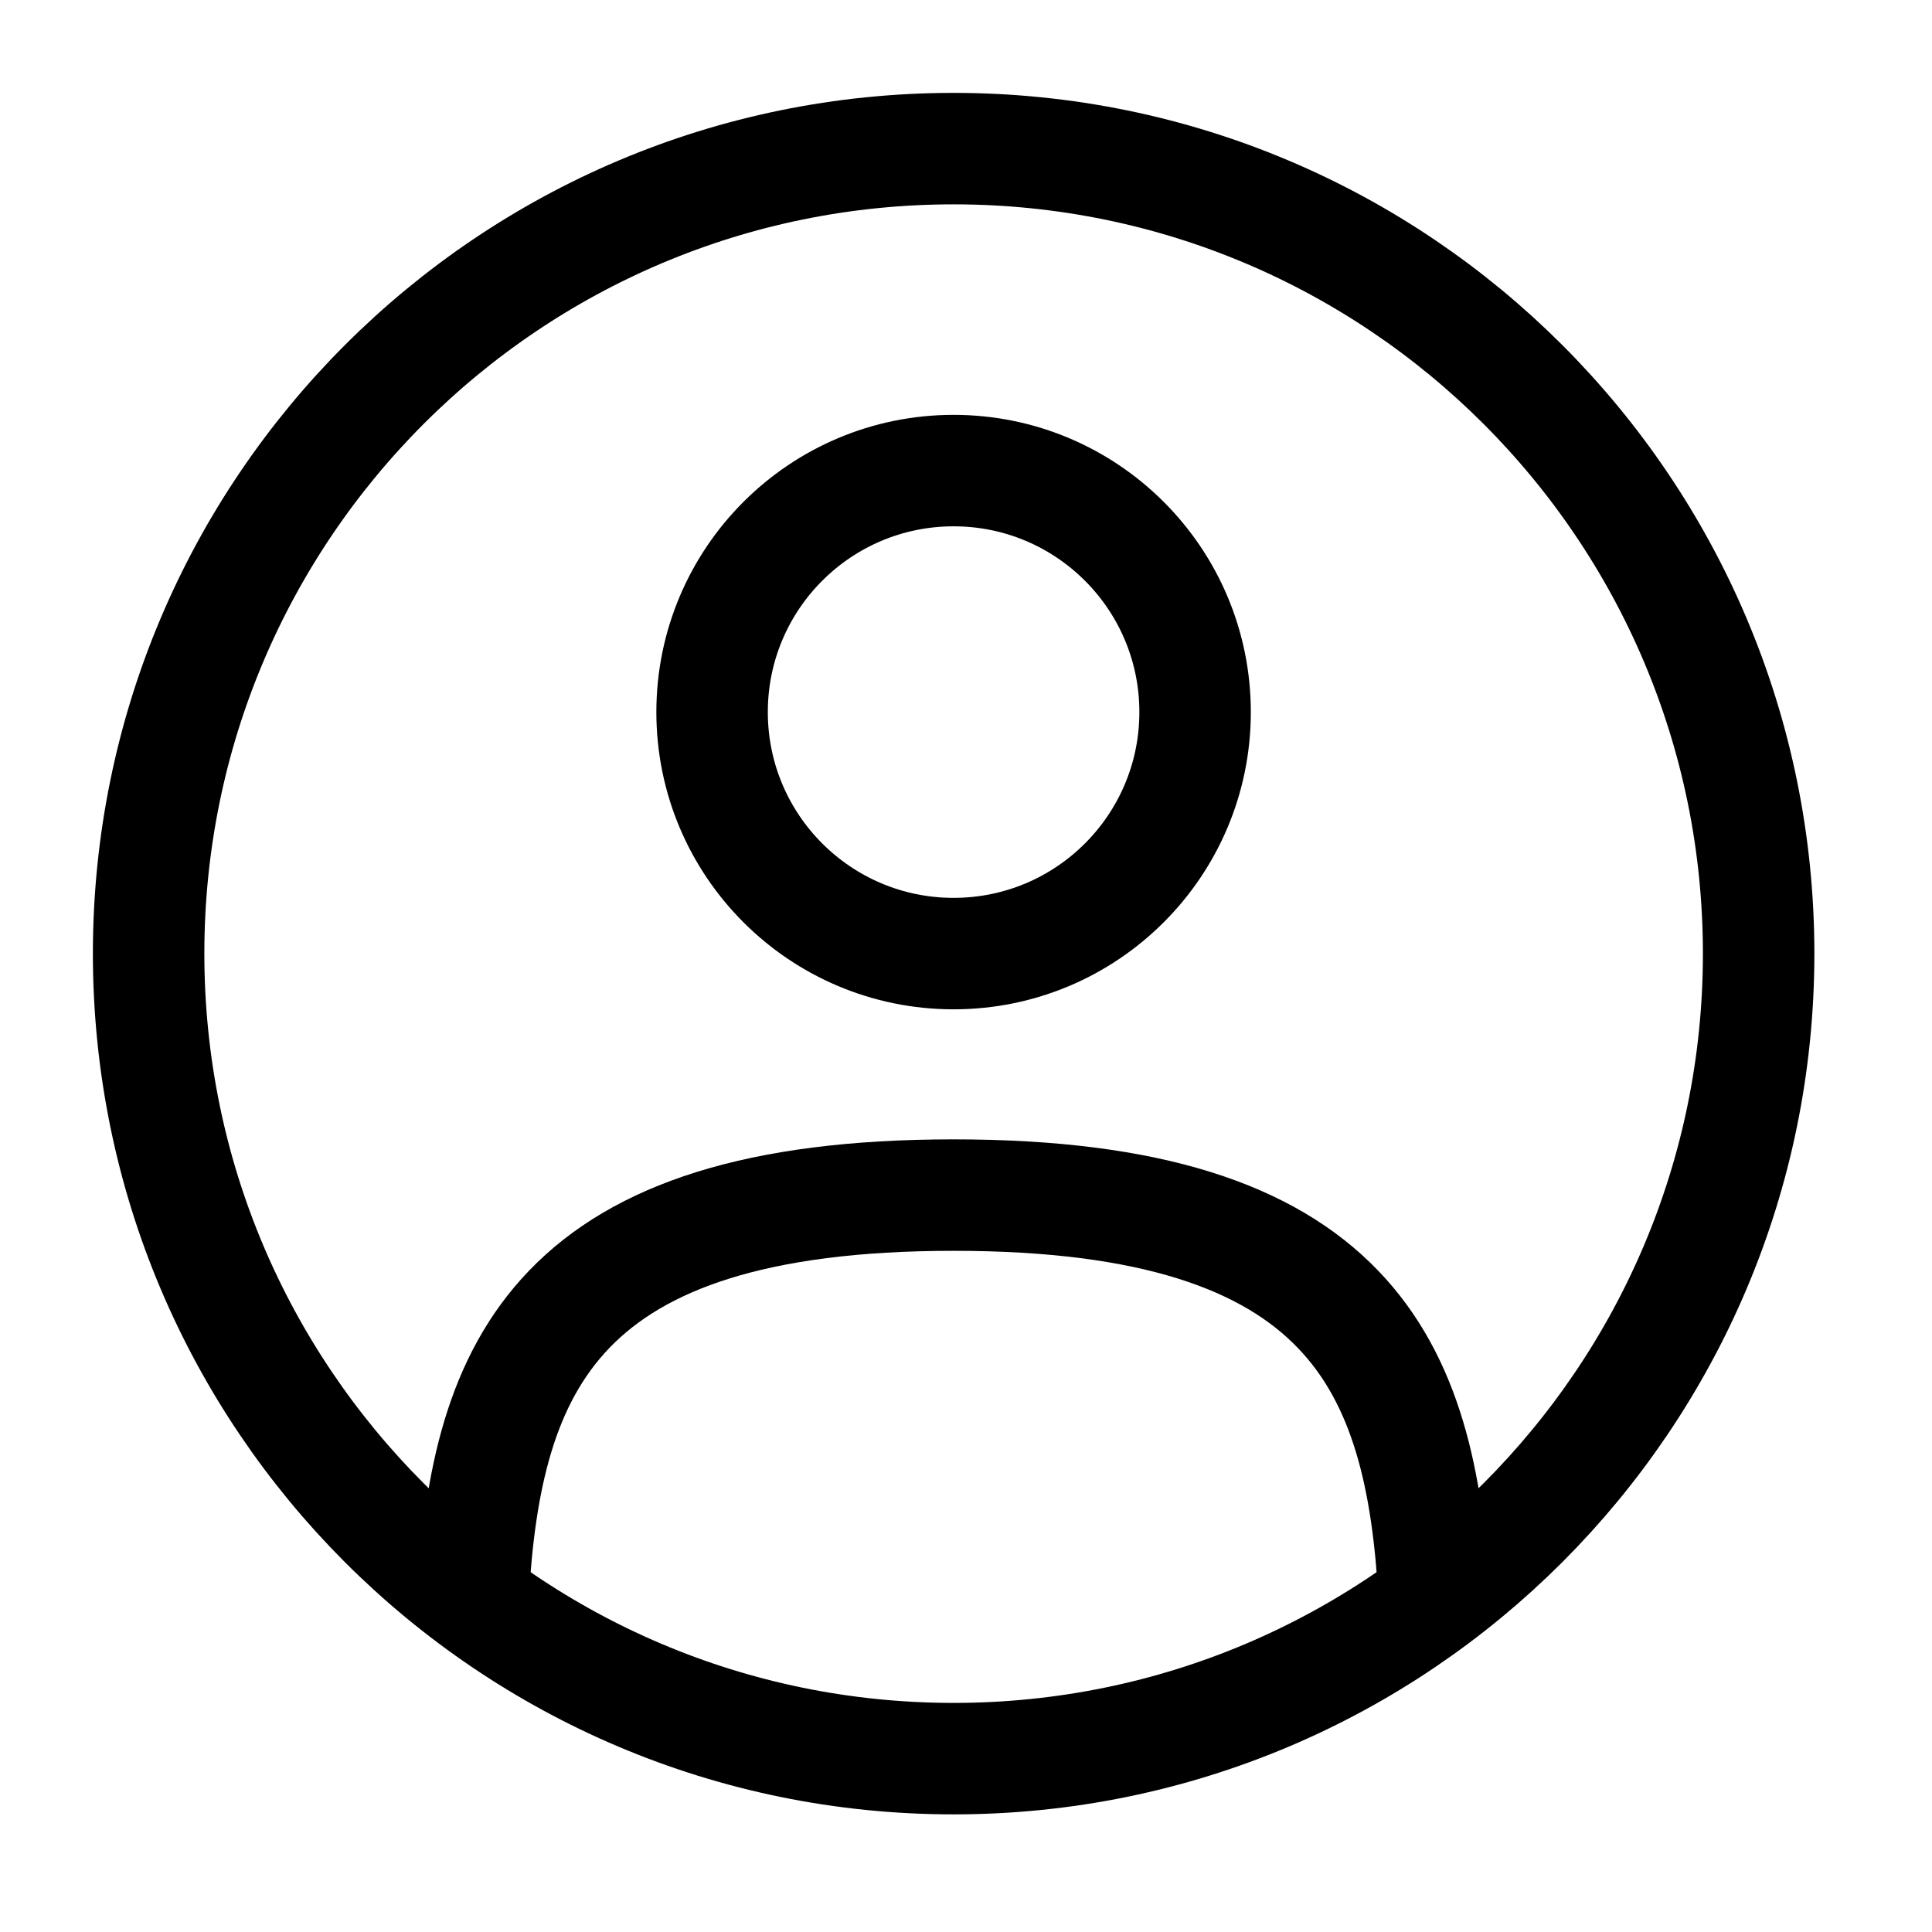
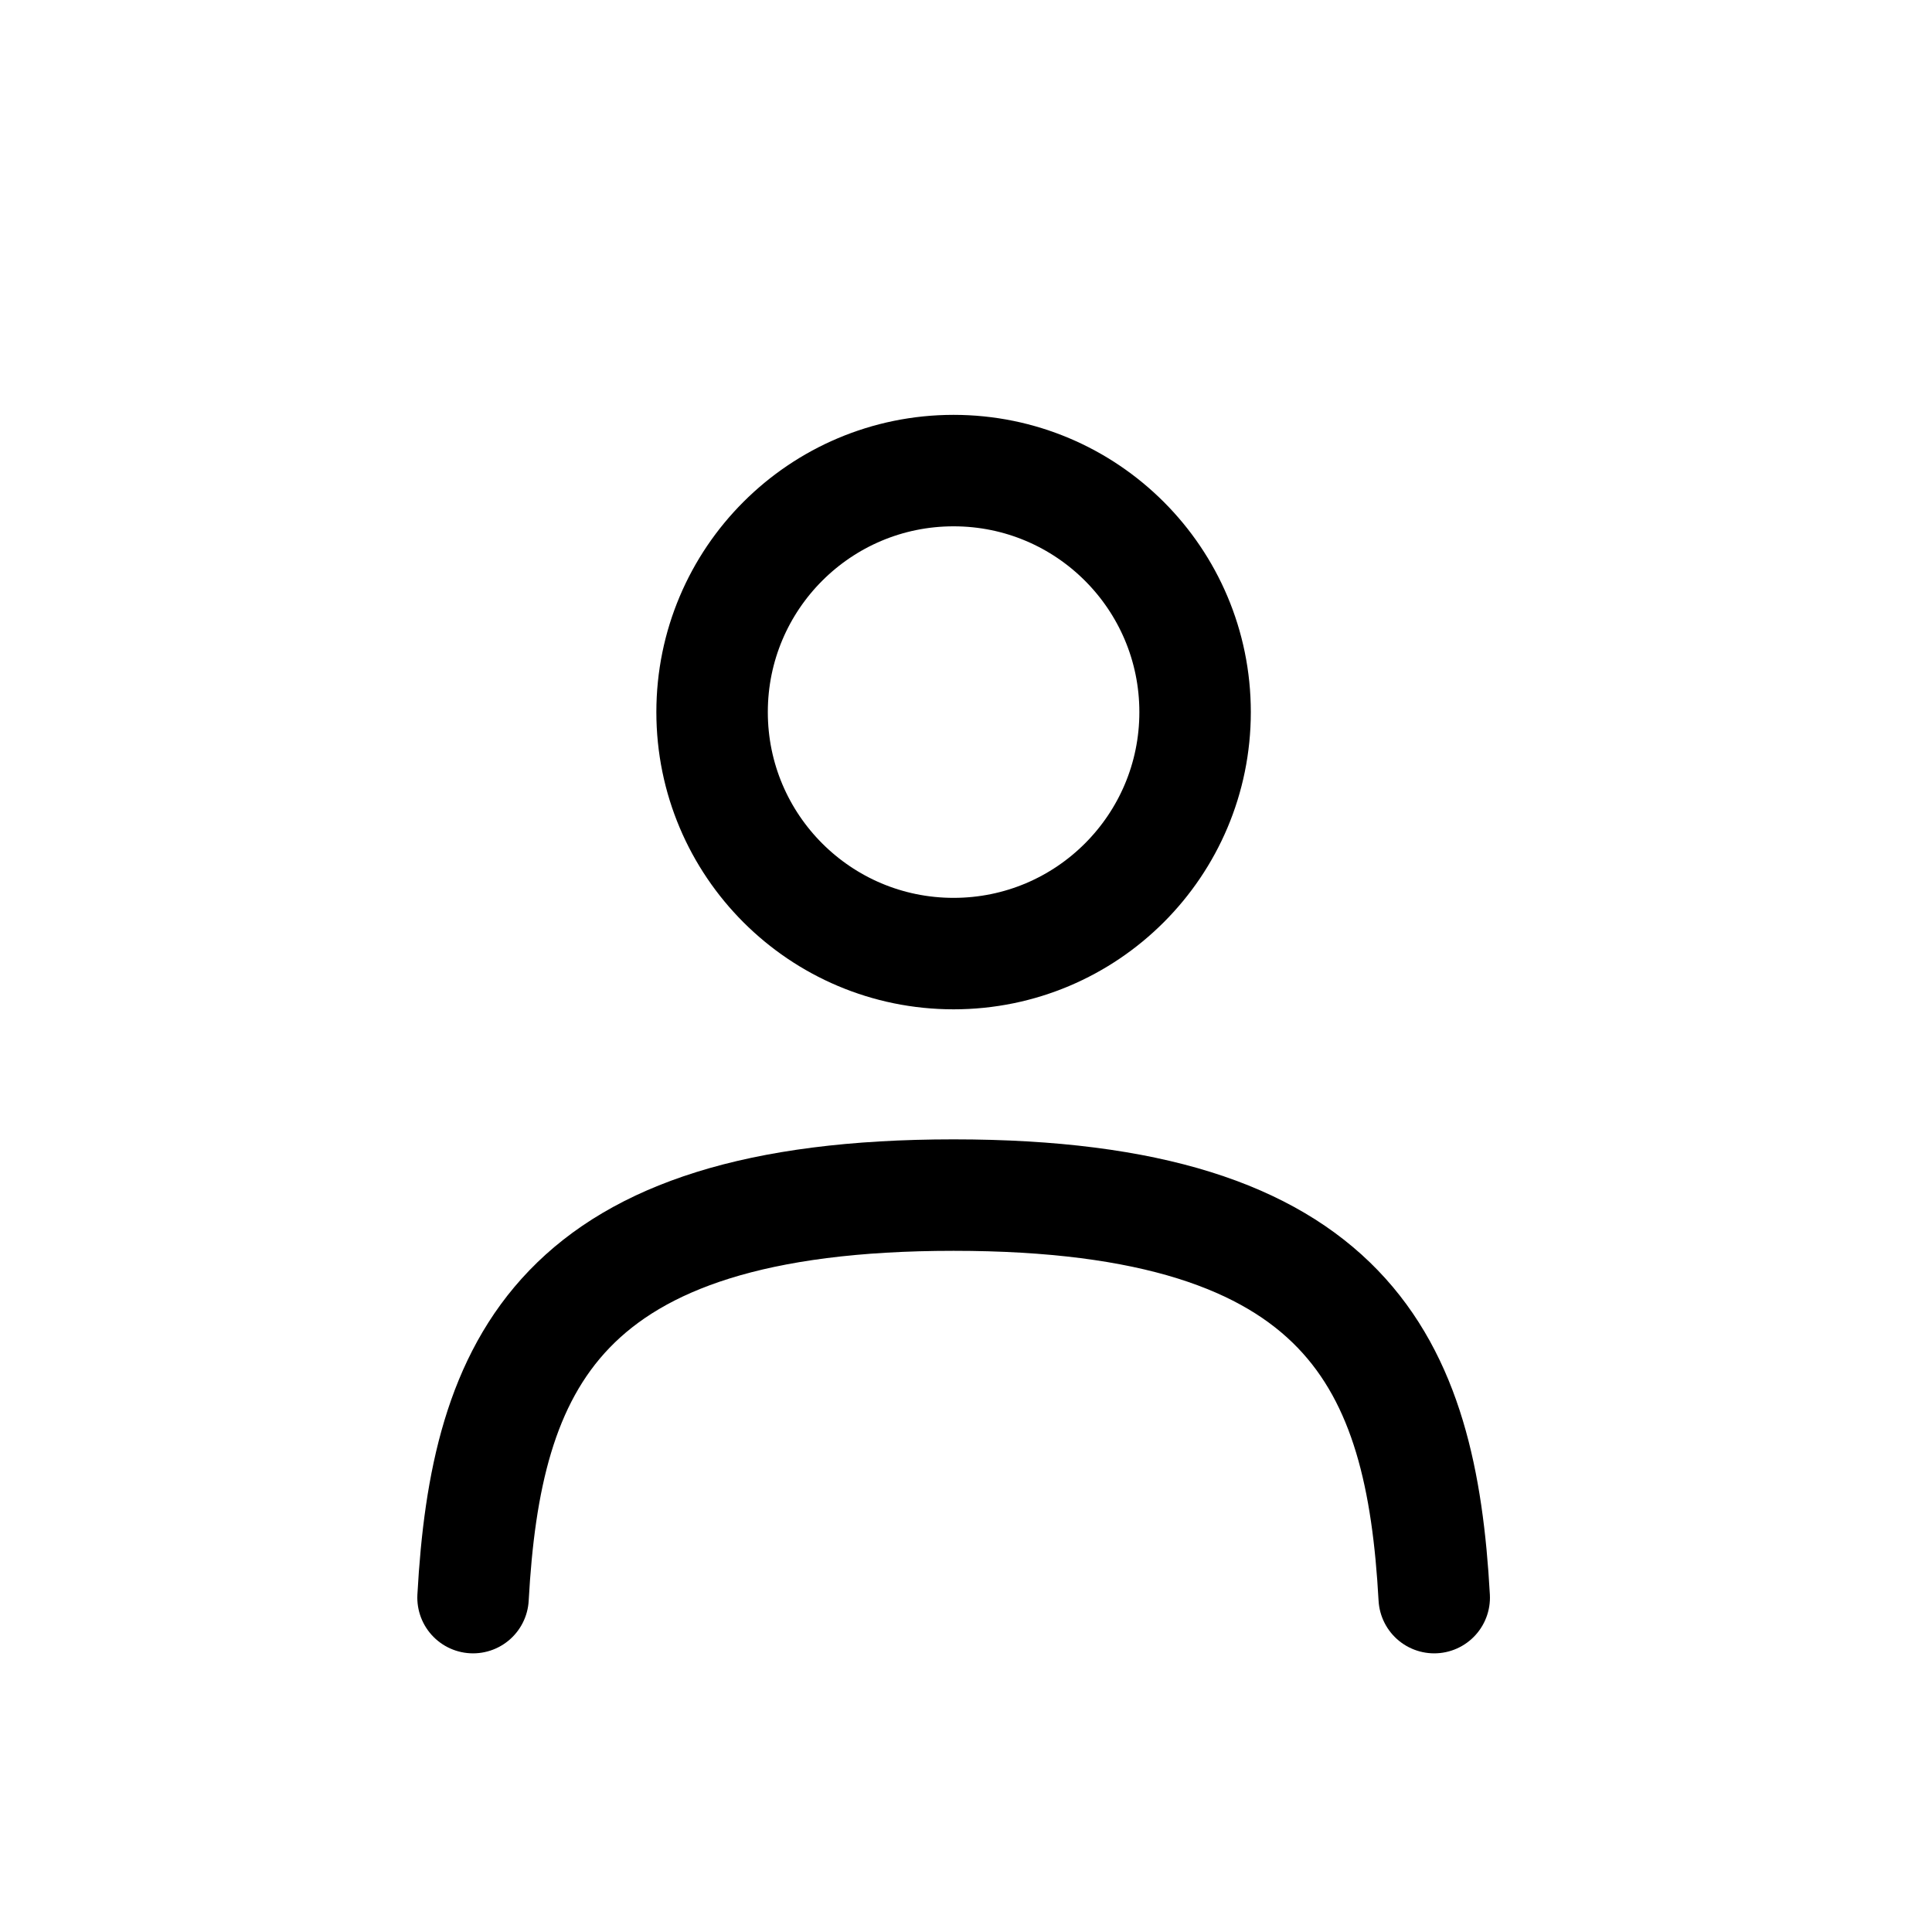
<svg xmlns="http://www.w3.org/2000/svg" width="26" height="26" viewBox="0 0 26 26" fill="none">
  <path d="M12.833 12.833C14.628 12.833 16.083 11.378 16.083 9.583C16.083 7.788 14.628 6.333 12.833 6.333C11.038 6.333 9.583 7.788 9.583 9.583C9.583 11.378 11.038 12.833 12.833 12.833Z" stroke="black" stroke-width="1.5" />
-   <path d="M12.833 23.667C18.816 23.667 23.667 18.816 23.667 12.833C23.667 6.85 18.816 2 12.833 2C6.85 2 2 6.85 2 12.833C2 18.816 6.85 23.667 12.833 23.667Z" stroke="black" stroke-width="1.5" />
  <path d="M19.301 21.5C19.128 18.367 18.169 16.083 12.833 16.083C7.498 16.083 6.539 18.367 6.366 21.5" stroke="black" stroke-width="1.5" stroke-linecap="round" />
</svg>